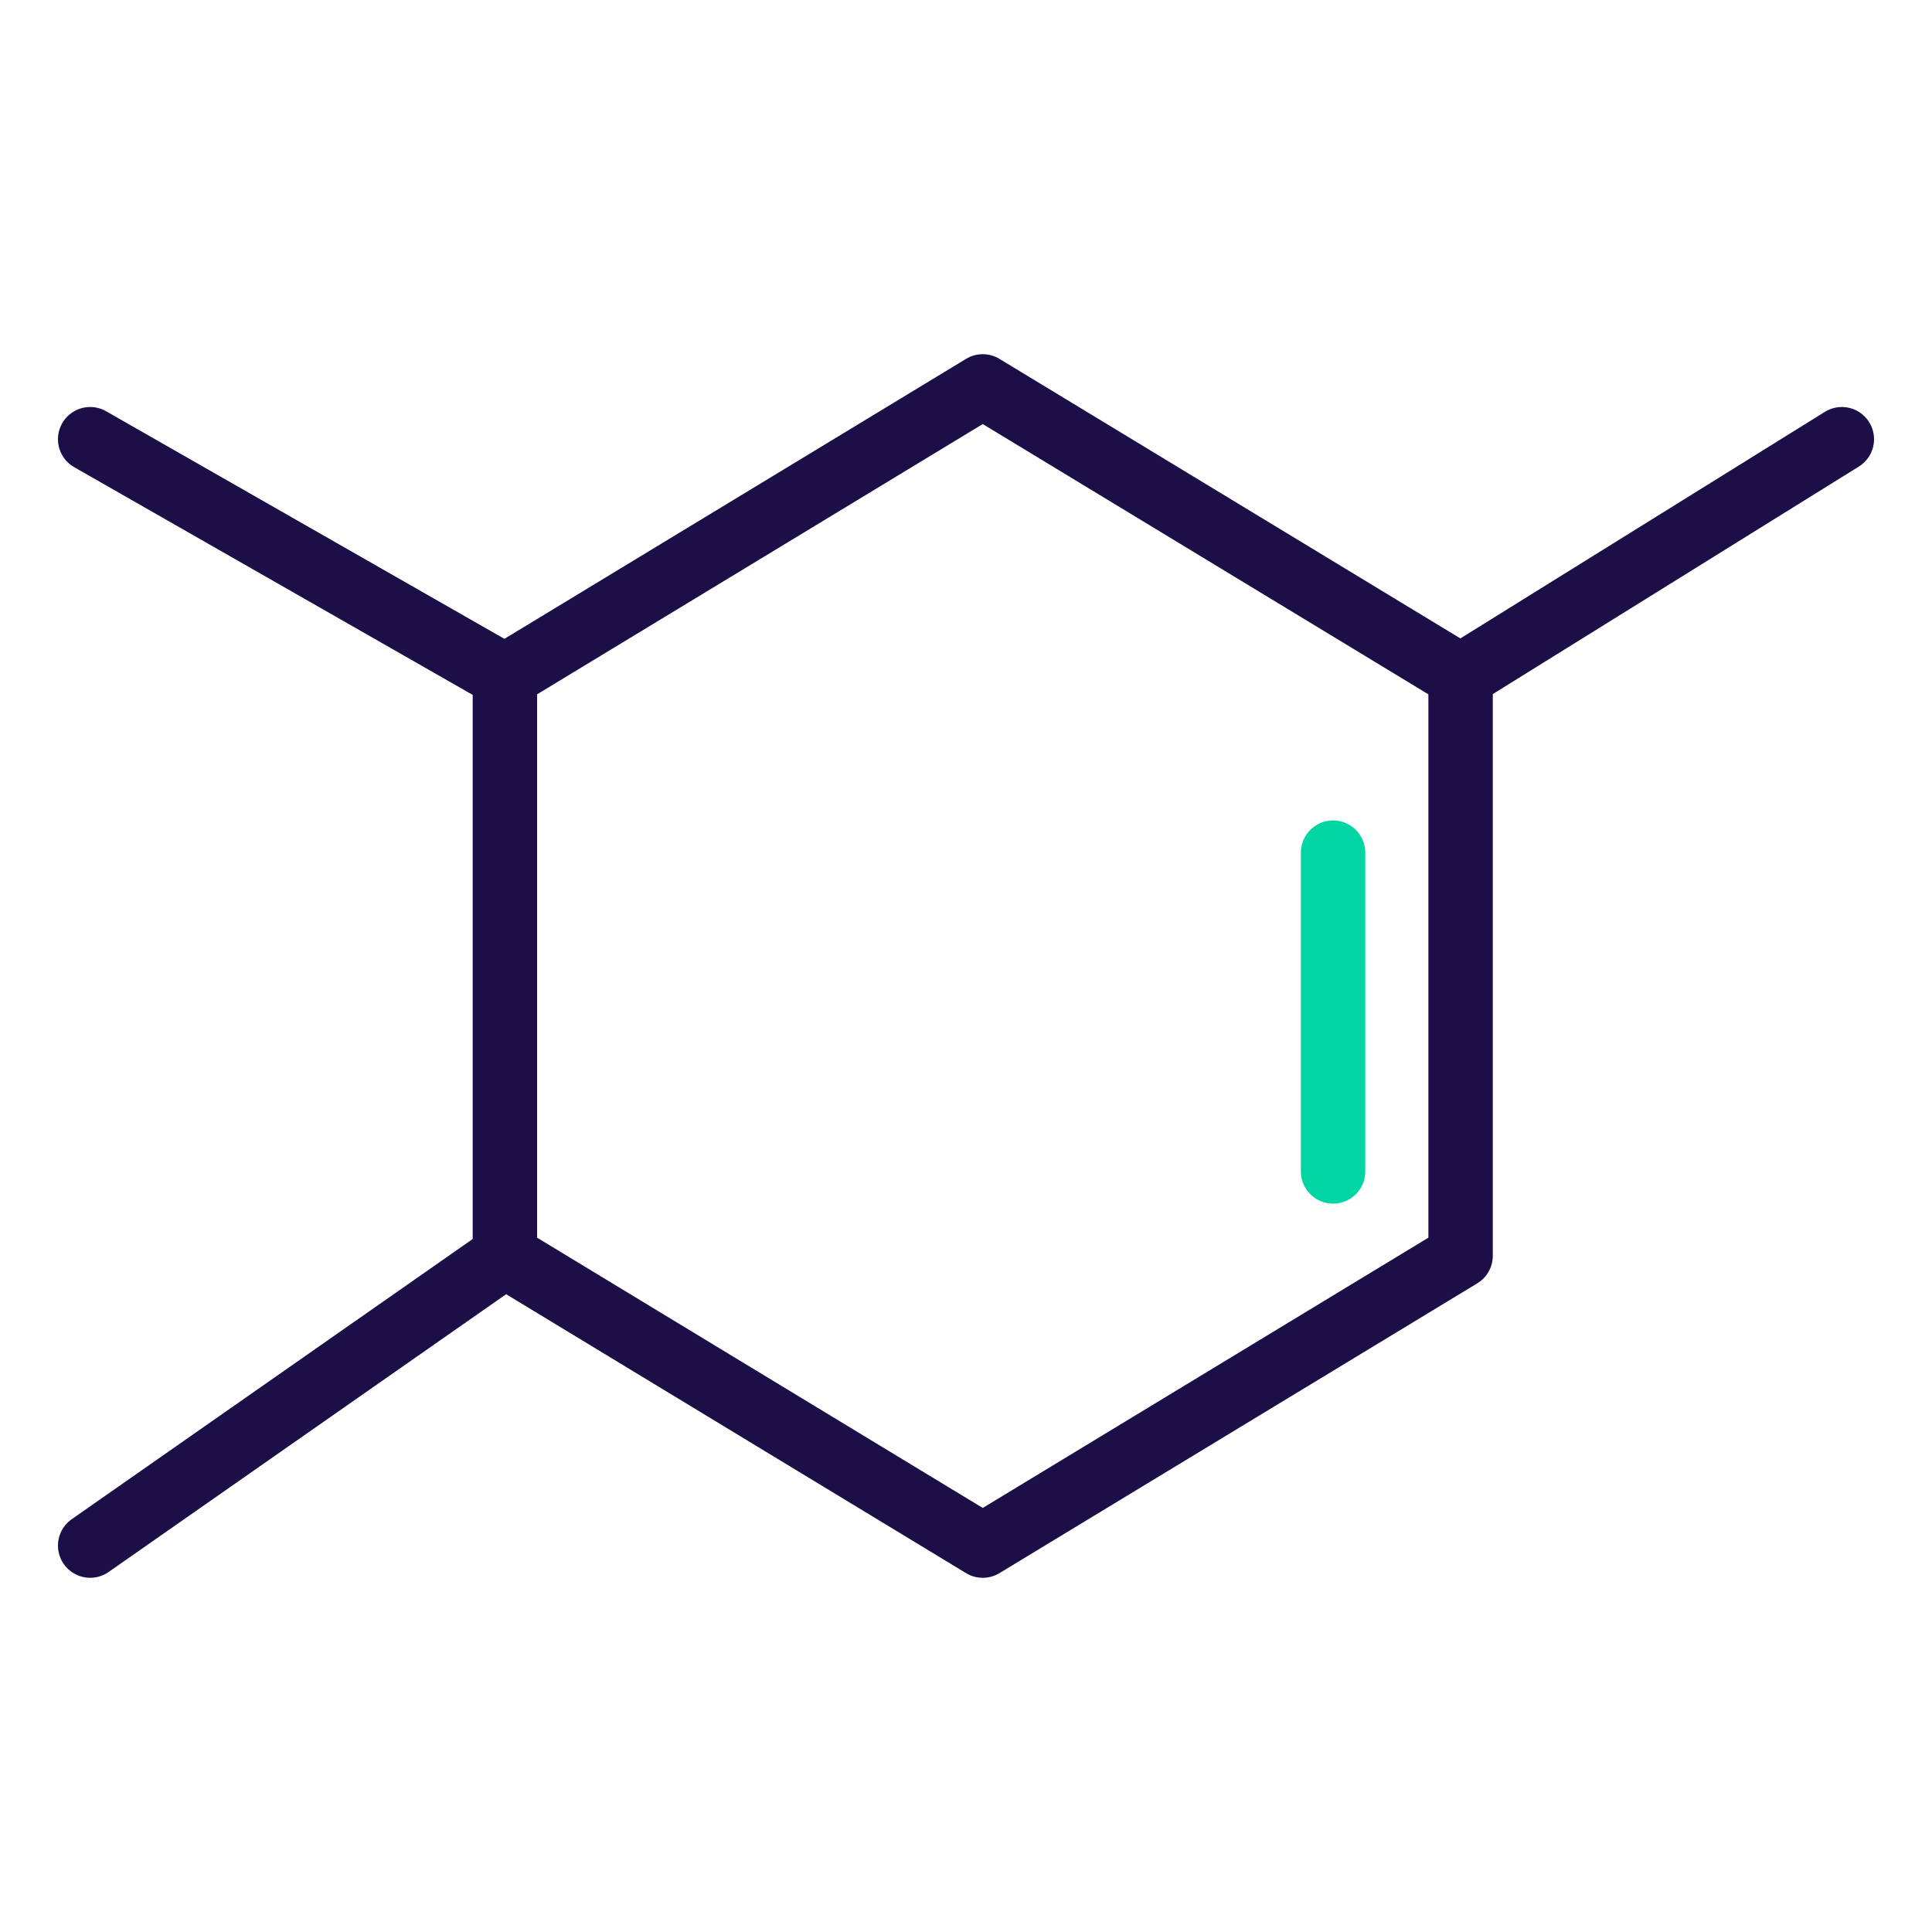
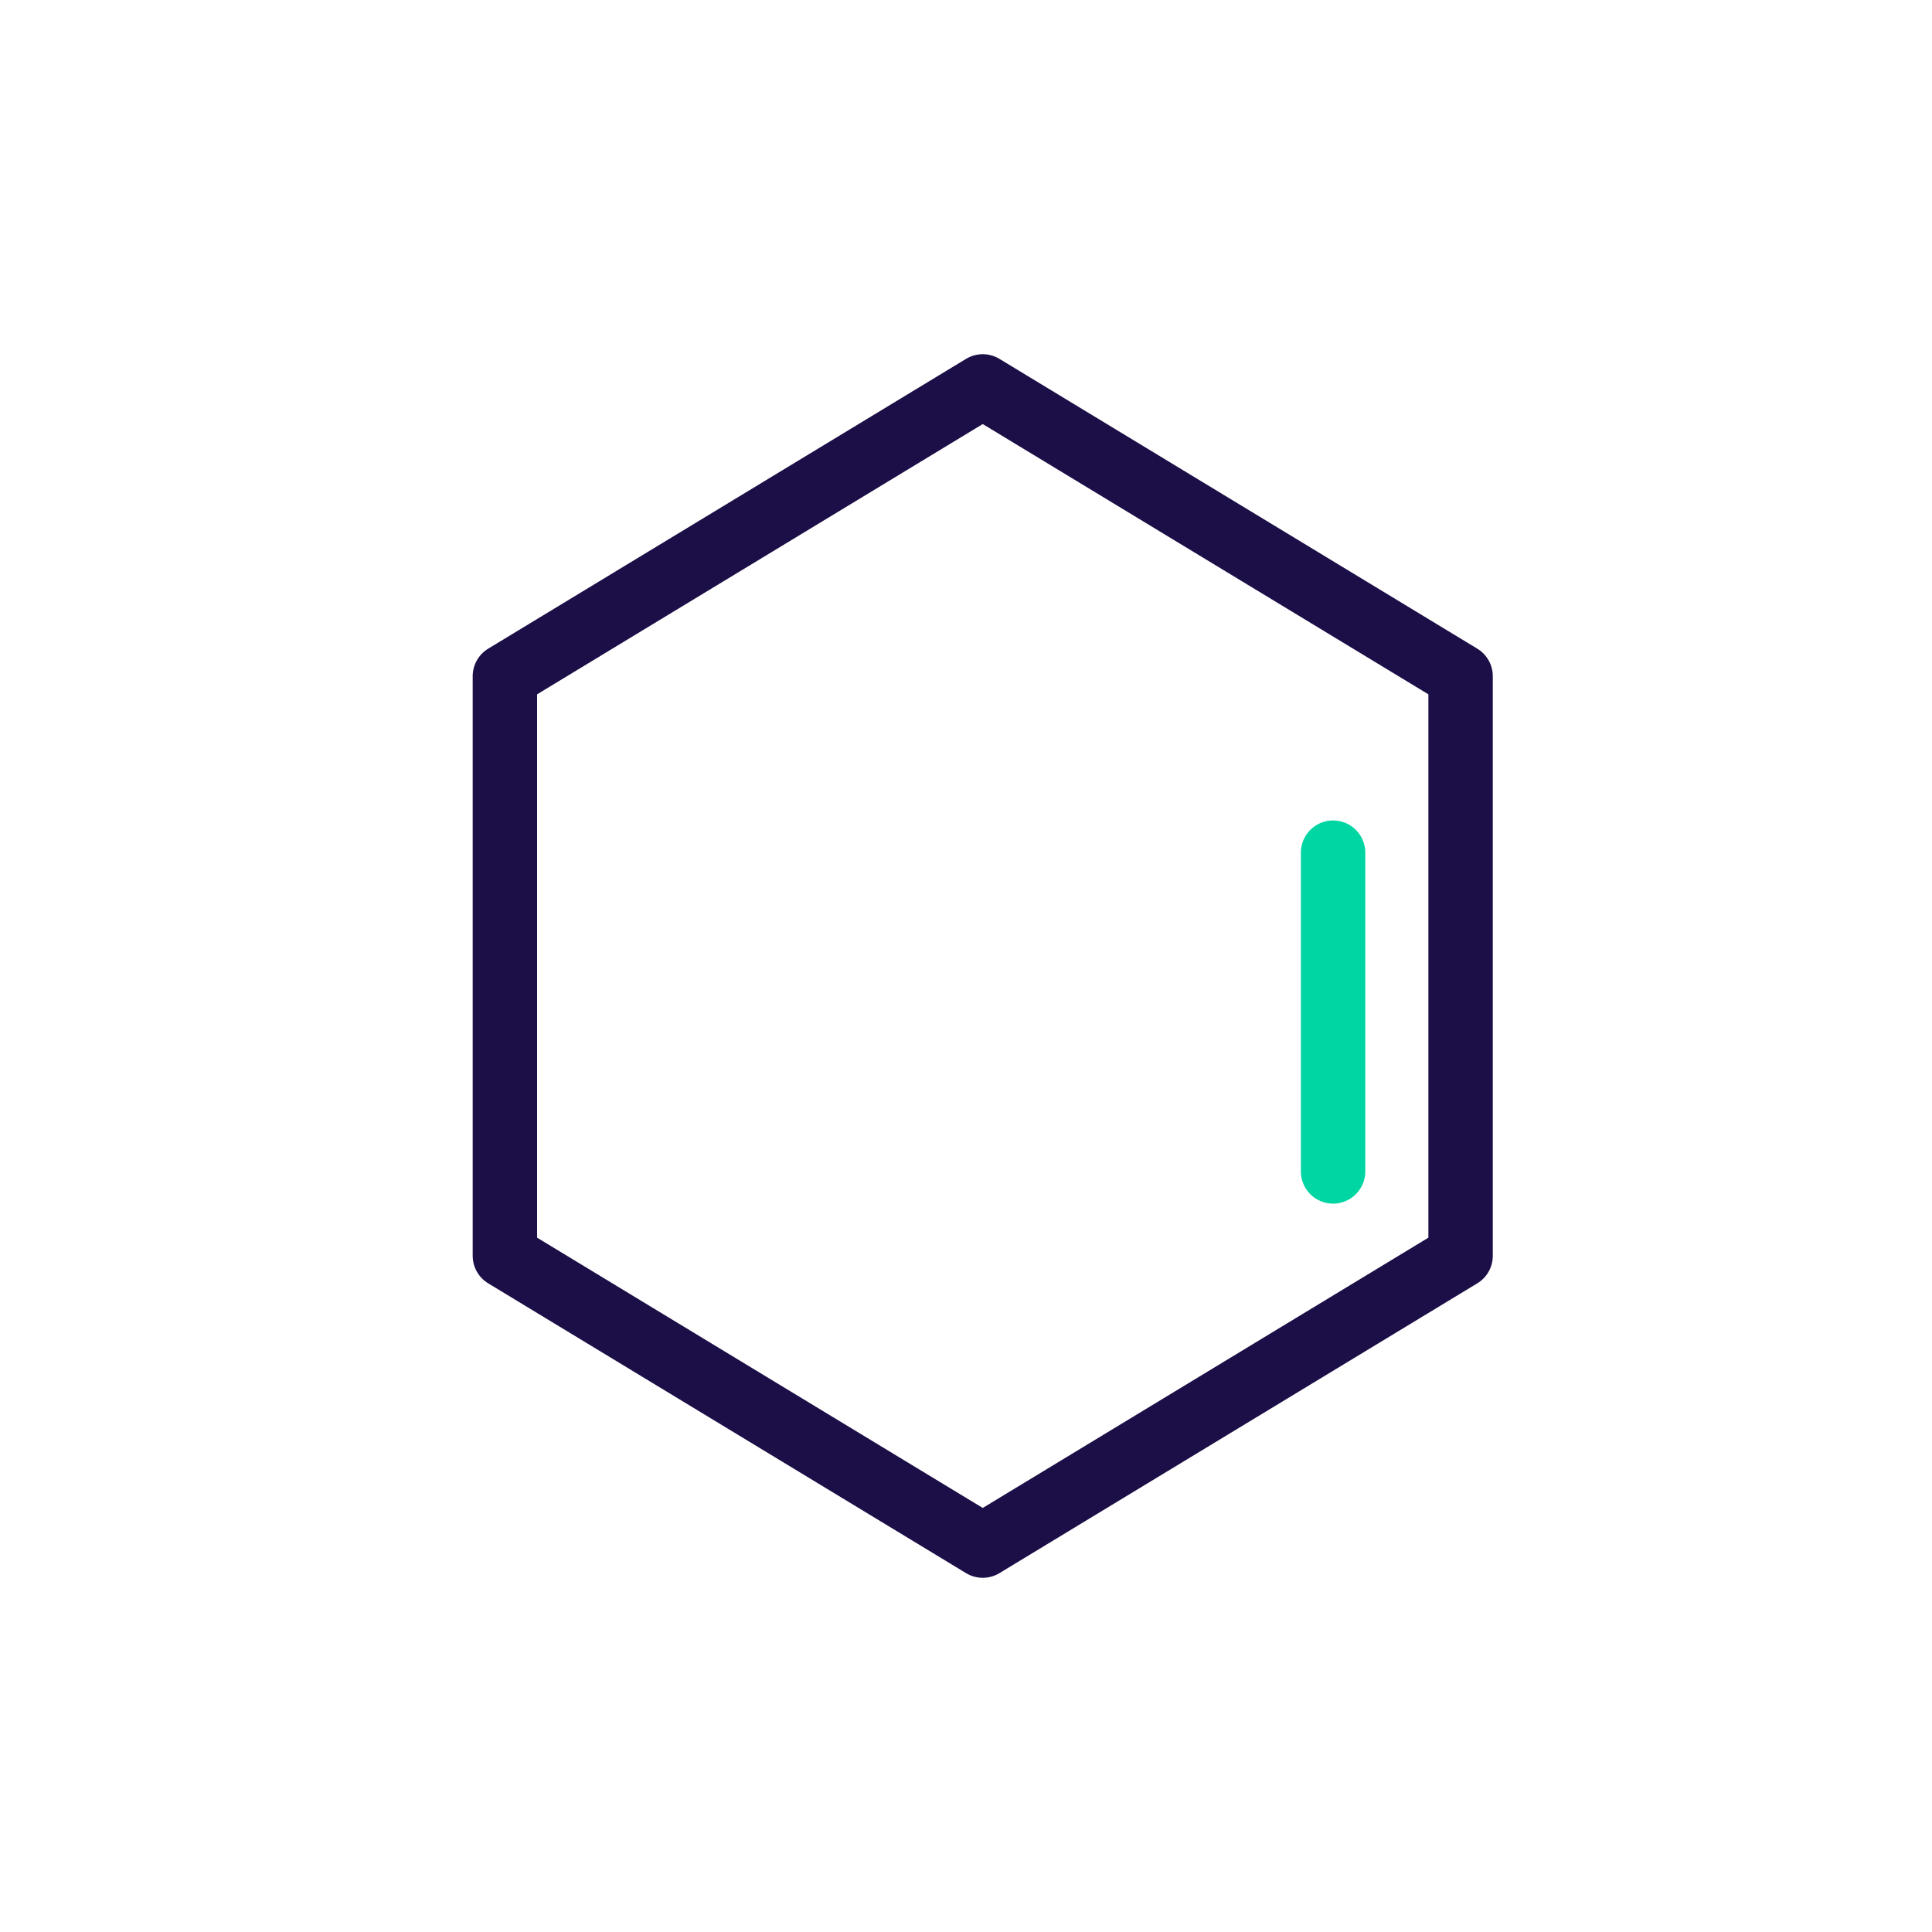
<svg xmlns="http://www.w3.org/2000/svg" viewBox="0 0 60 60">
  <defs>
    <style>.cls-1,.cls-2{fill:none;stroke-linecap:round;stroke-linejoin:round;stroke-width:2px;}.cls-1{stroke:#1c0e46;}.cls-2{stroke:#00d5a4;}</style>
  </defs>
  <g id="Layer_4" data-name="Layer 4">
    <polygon class="cls-1" points="45.36 39 30.52 48 15.68 39 15.68 21 30.52 12 45.36 21 45.36 39" />
-     <line class="cls-1" x1="45.36" y1="21" x2="57.2" y2="13.64" />
-     <line class="cls-1" x1="15.68" y1="39" x2="2.8" y2="48" />
-     <line class="cls-1" x1="15.68" y1="21" x2="2.8" y2="13.64" />
    <line class="cls-2" x1="41.4" y1="26.48" x2="41.4" y2="36.38" />
  </g>
</svg>